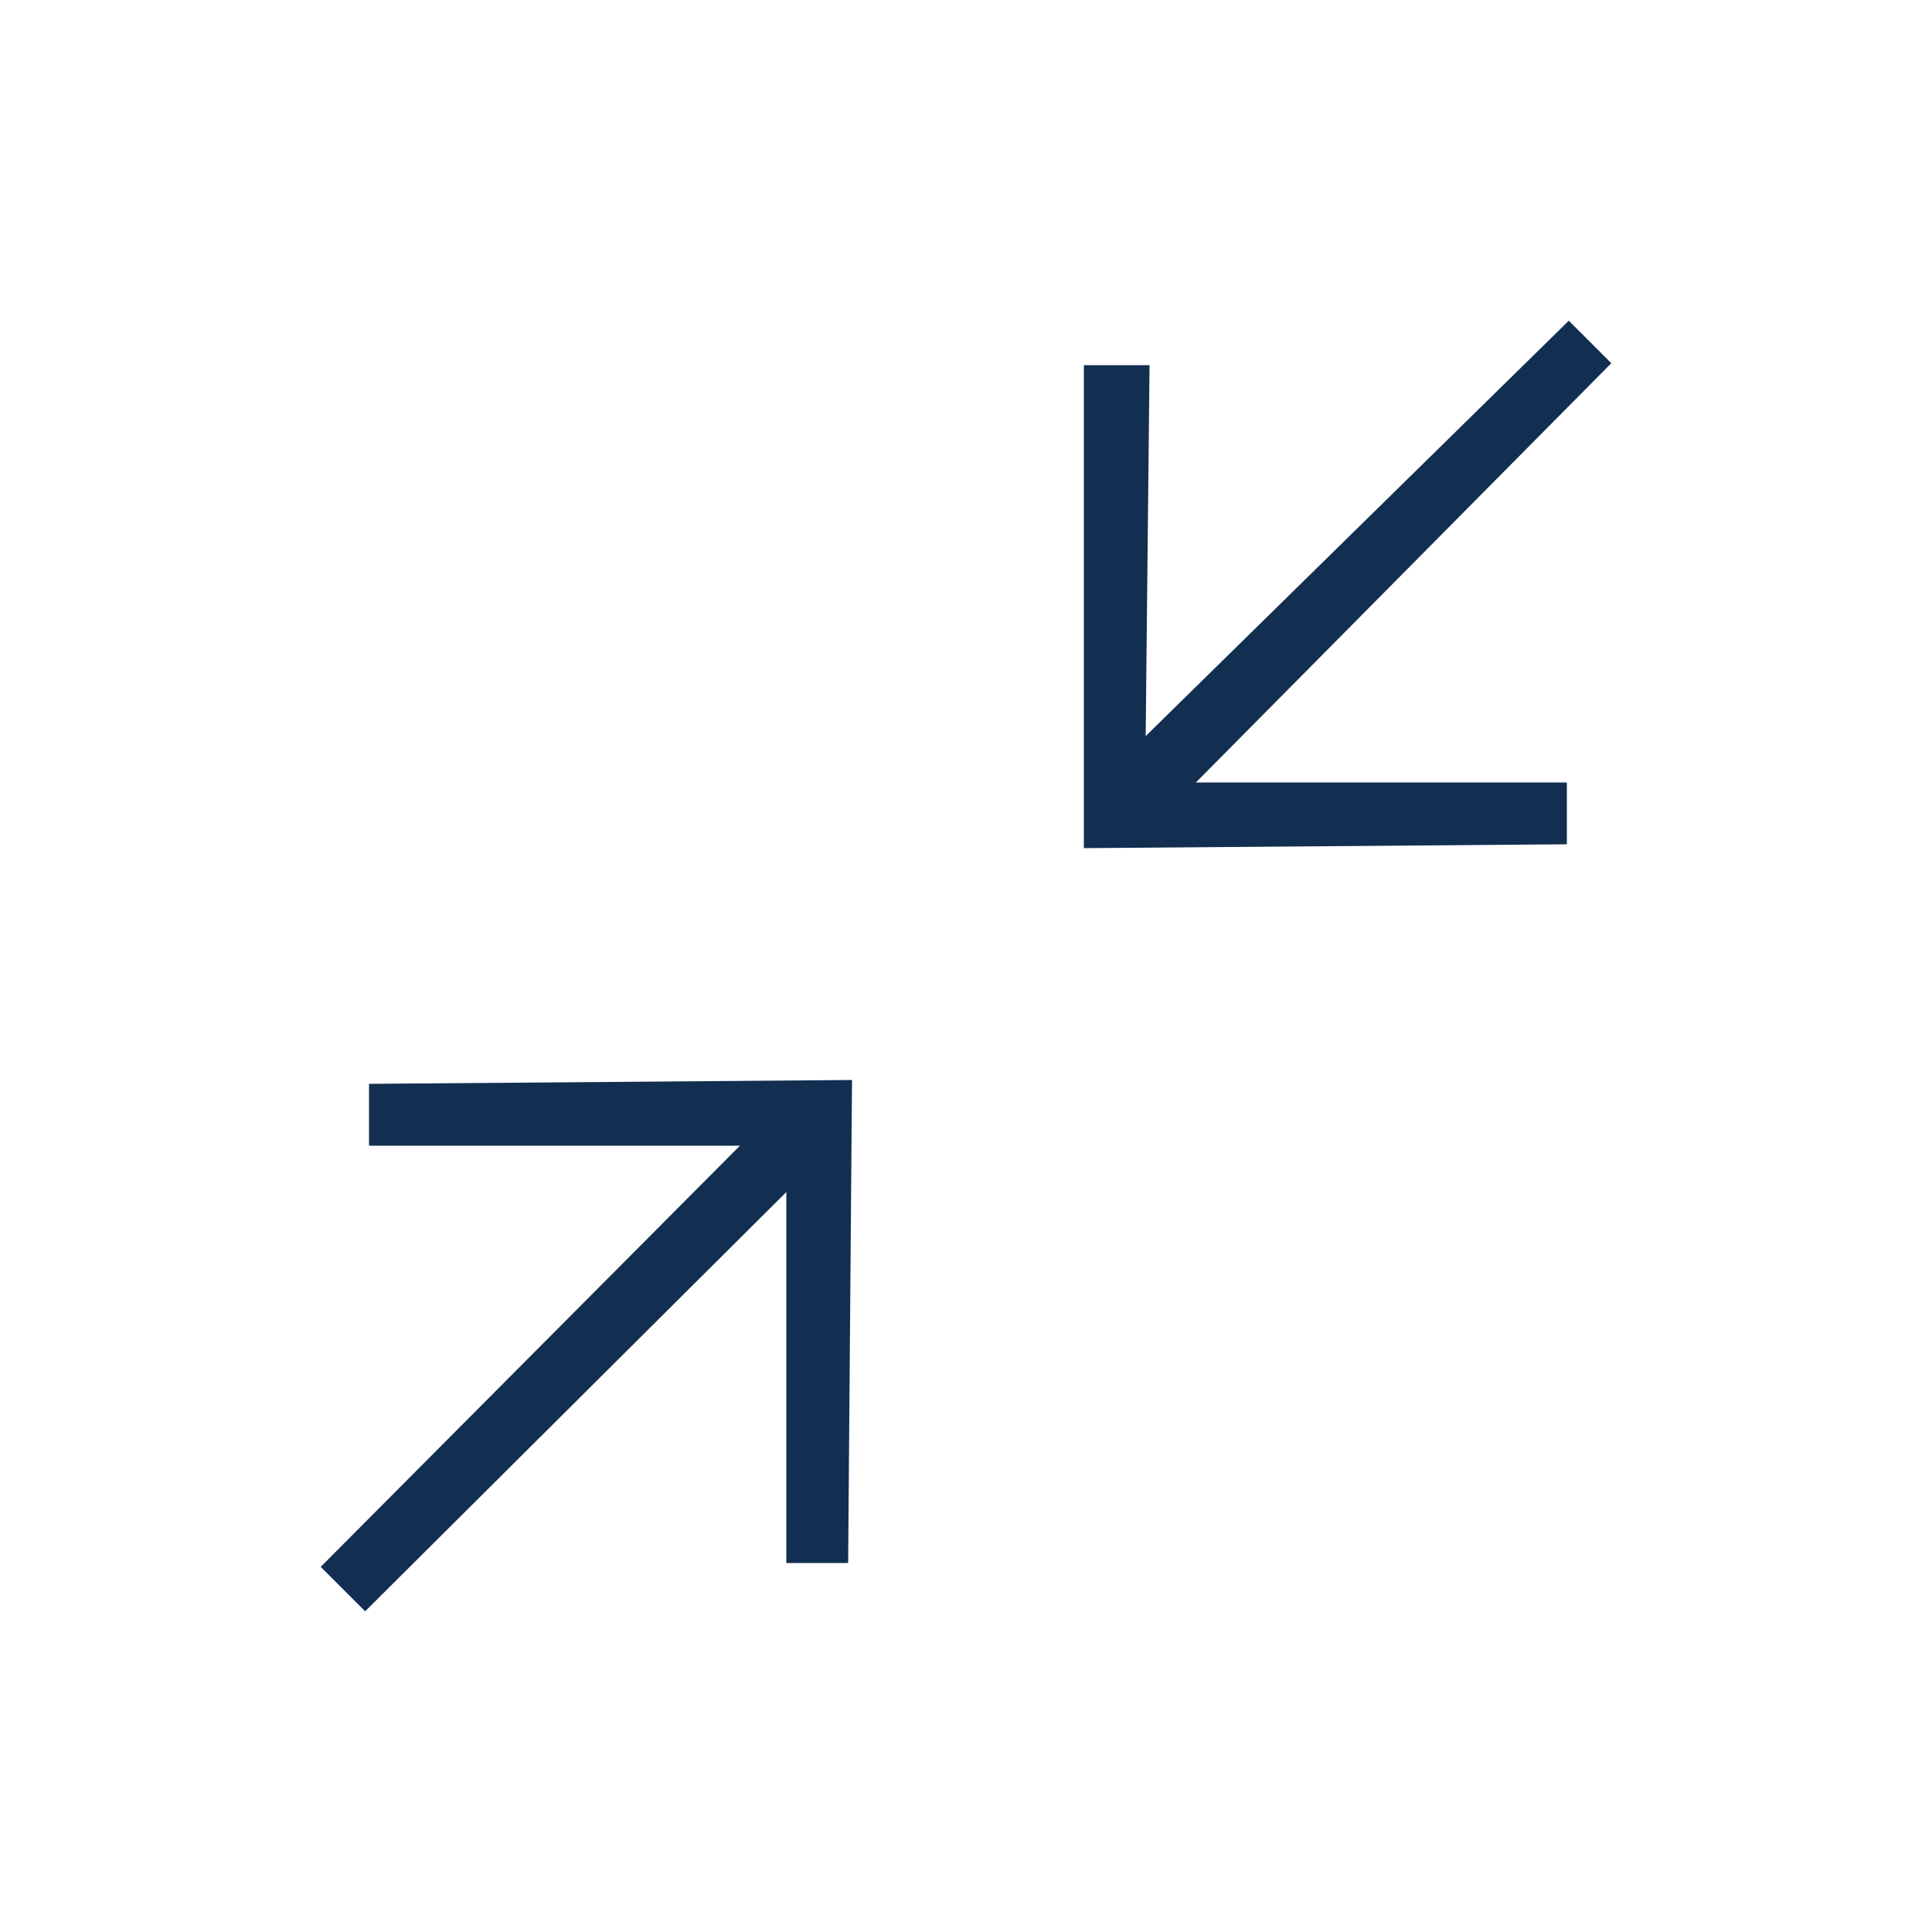
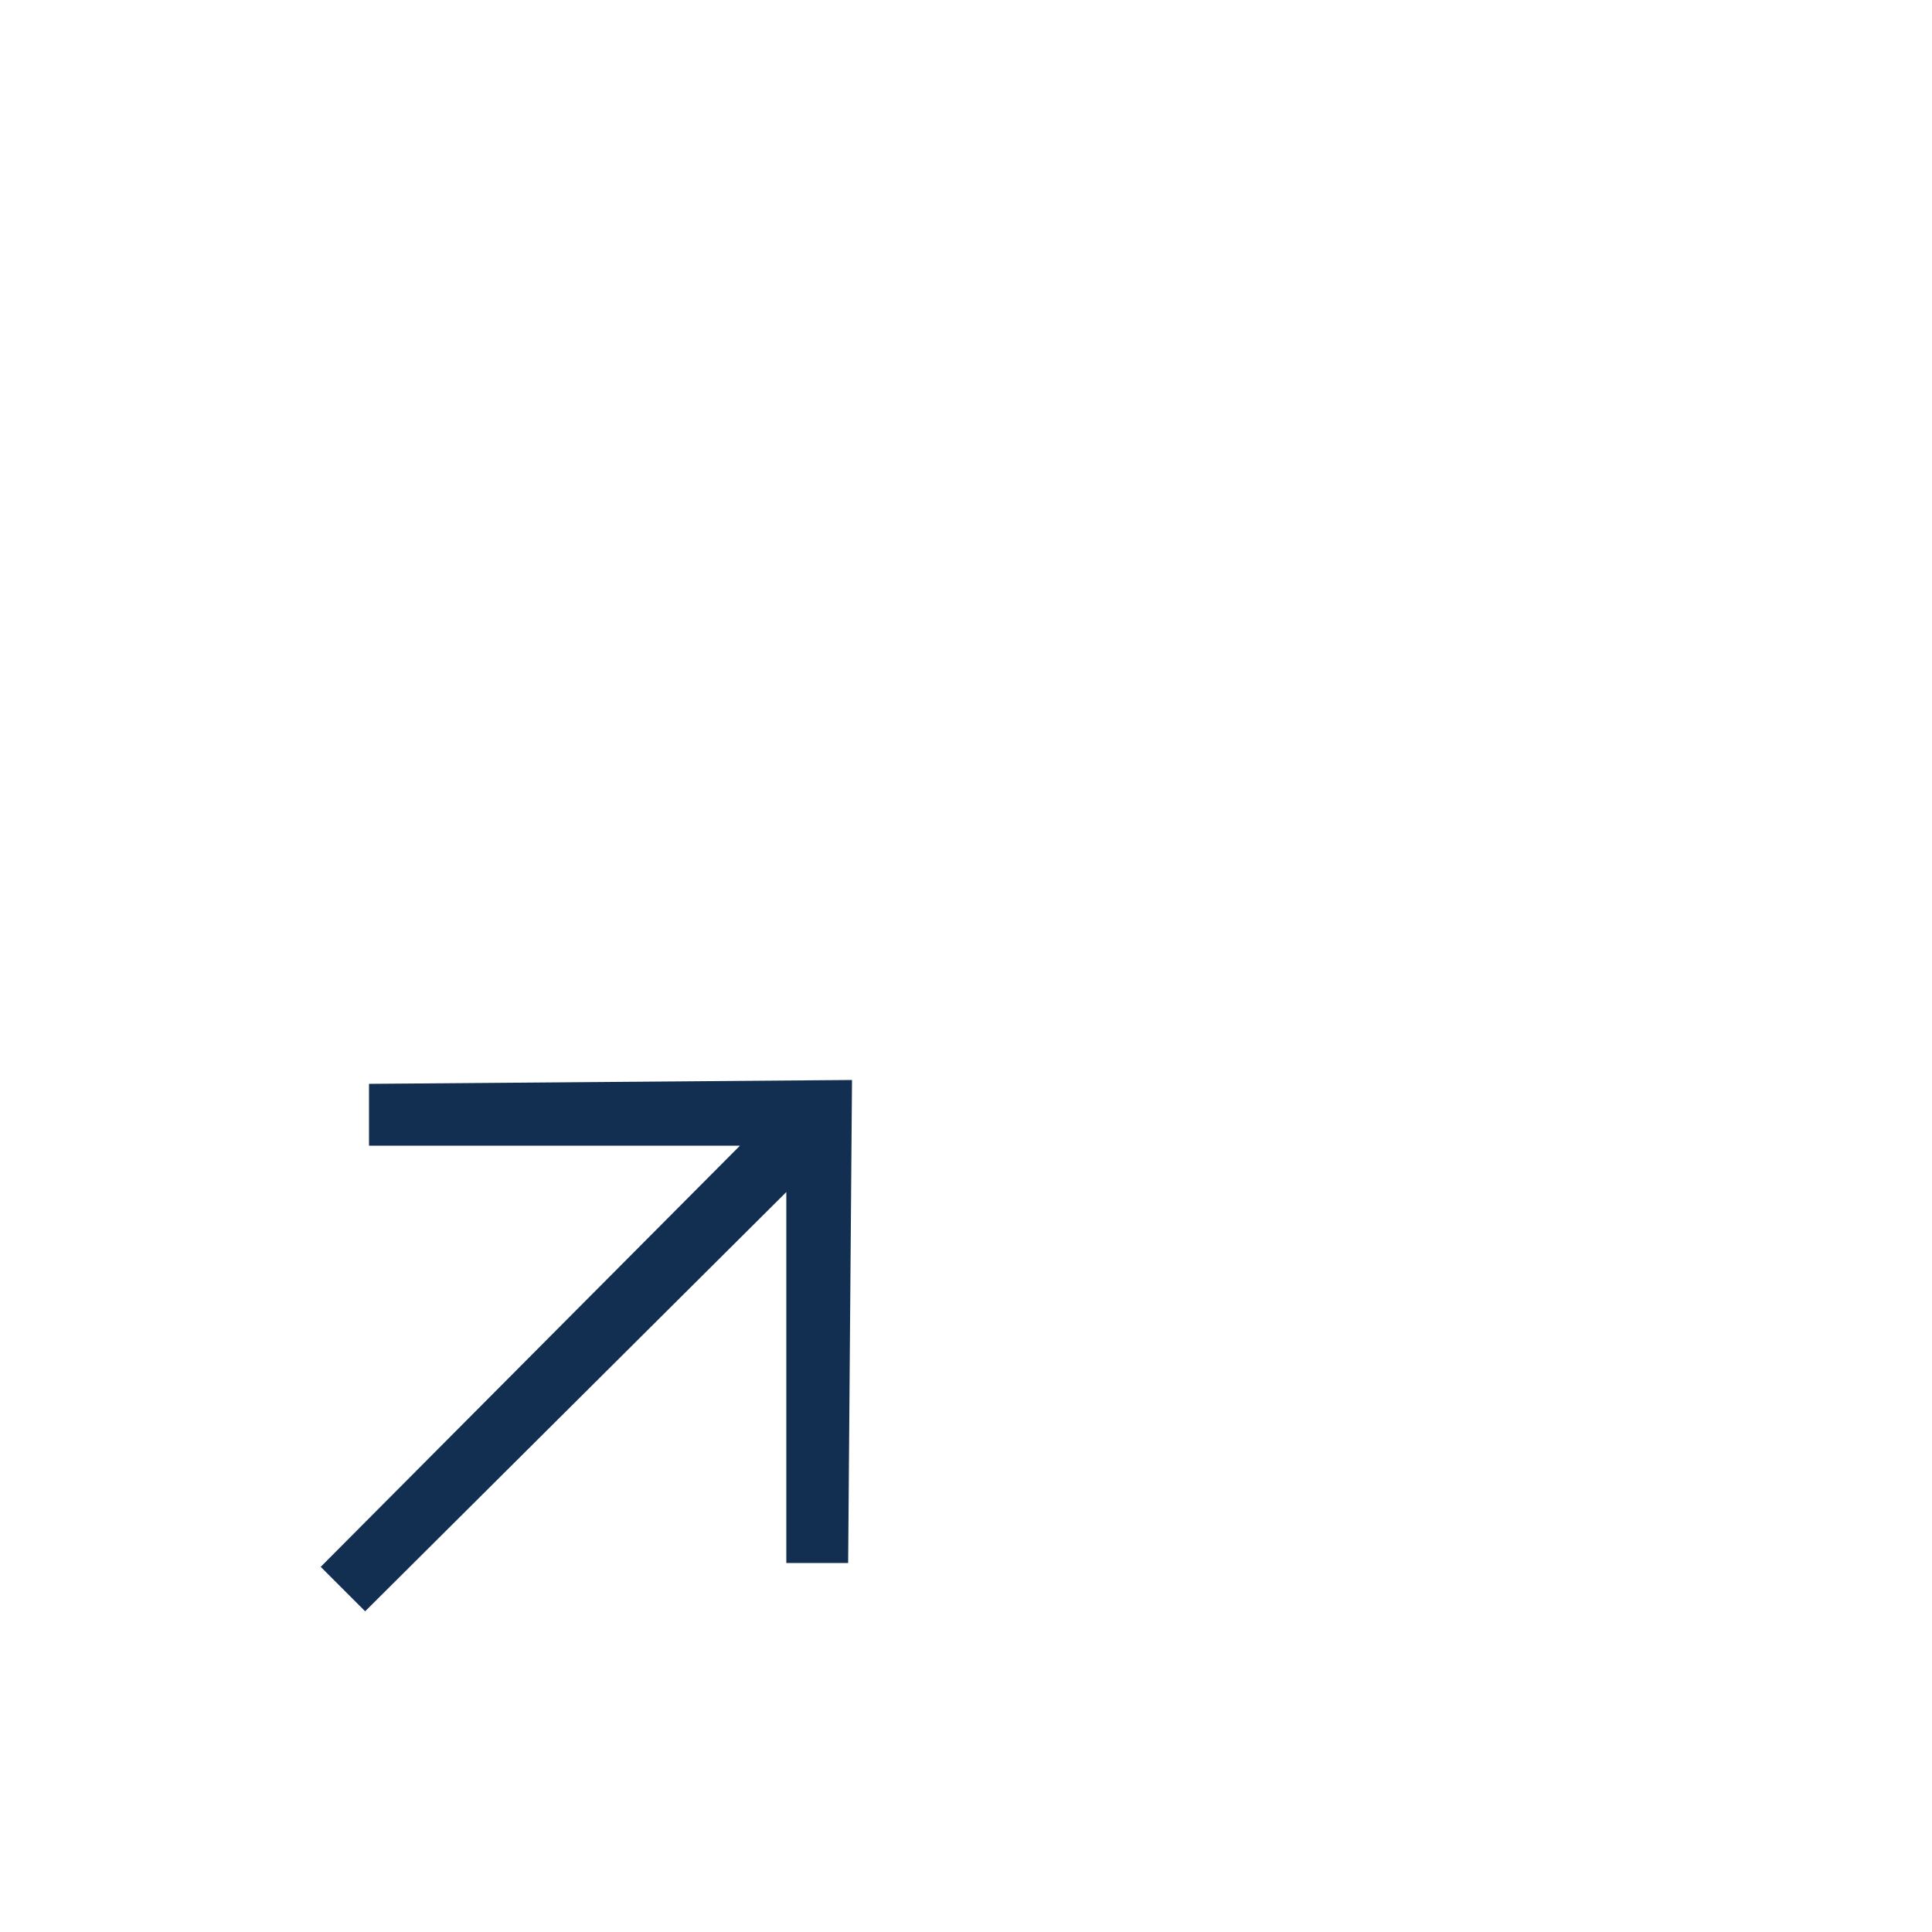
<svg xmlns="http://www.w3.org/2000/svg" id="Layer_1" x="0px" y="0px" viewBox="0 0 100 100" style="enable-background:new 0 0 100 100;" xml:space="preserve">
  <style type="text/css"> .st0{fill:#122F51;} </style>
  <g>
-     <polygon class="st0" points="83.4,18.8 81.2,16.6 59.3,38.1 59.5,18.9 56.1,18.9 56.1,43.9 81.1,43.7 81.1,40.5 61.9,40.5 " />
    <polygon class="st0" points="19.1,59.3 38.3,59.3 16.6,81.1 18.9,83.4 40.7,61.7 40.7,80.9 43.9,80.9 44.1,55.9 19.1,56.1 " />
  </g>
</svg>